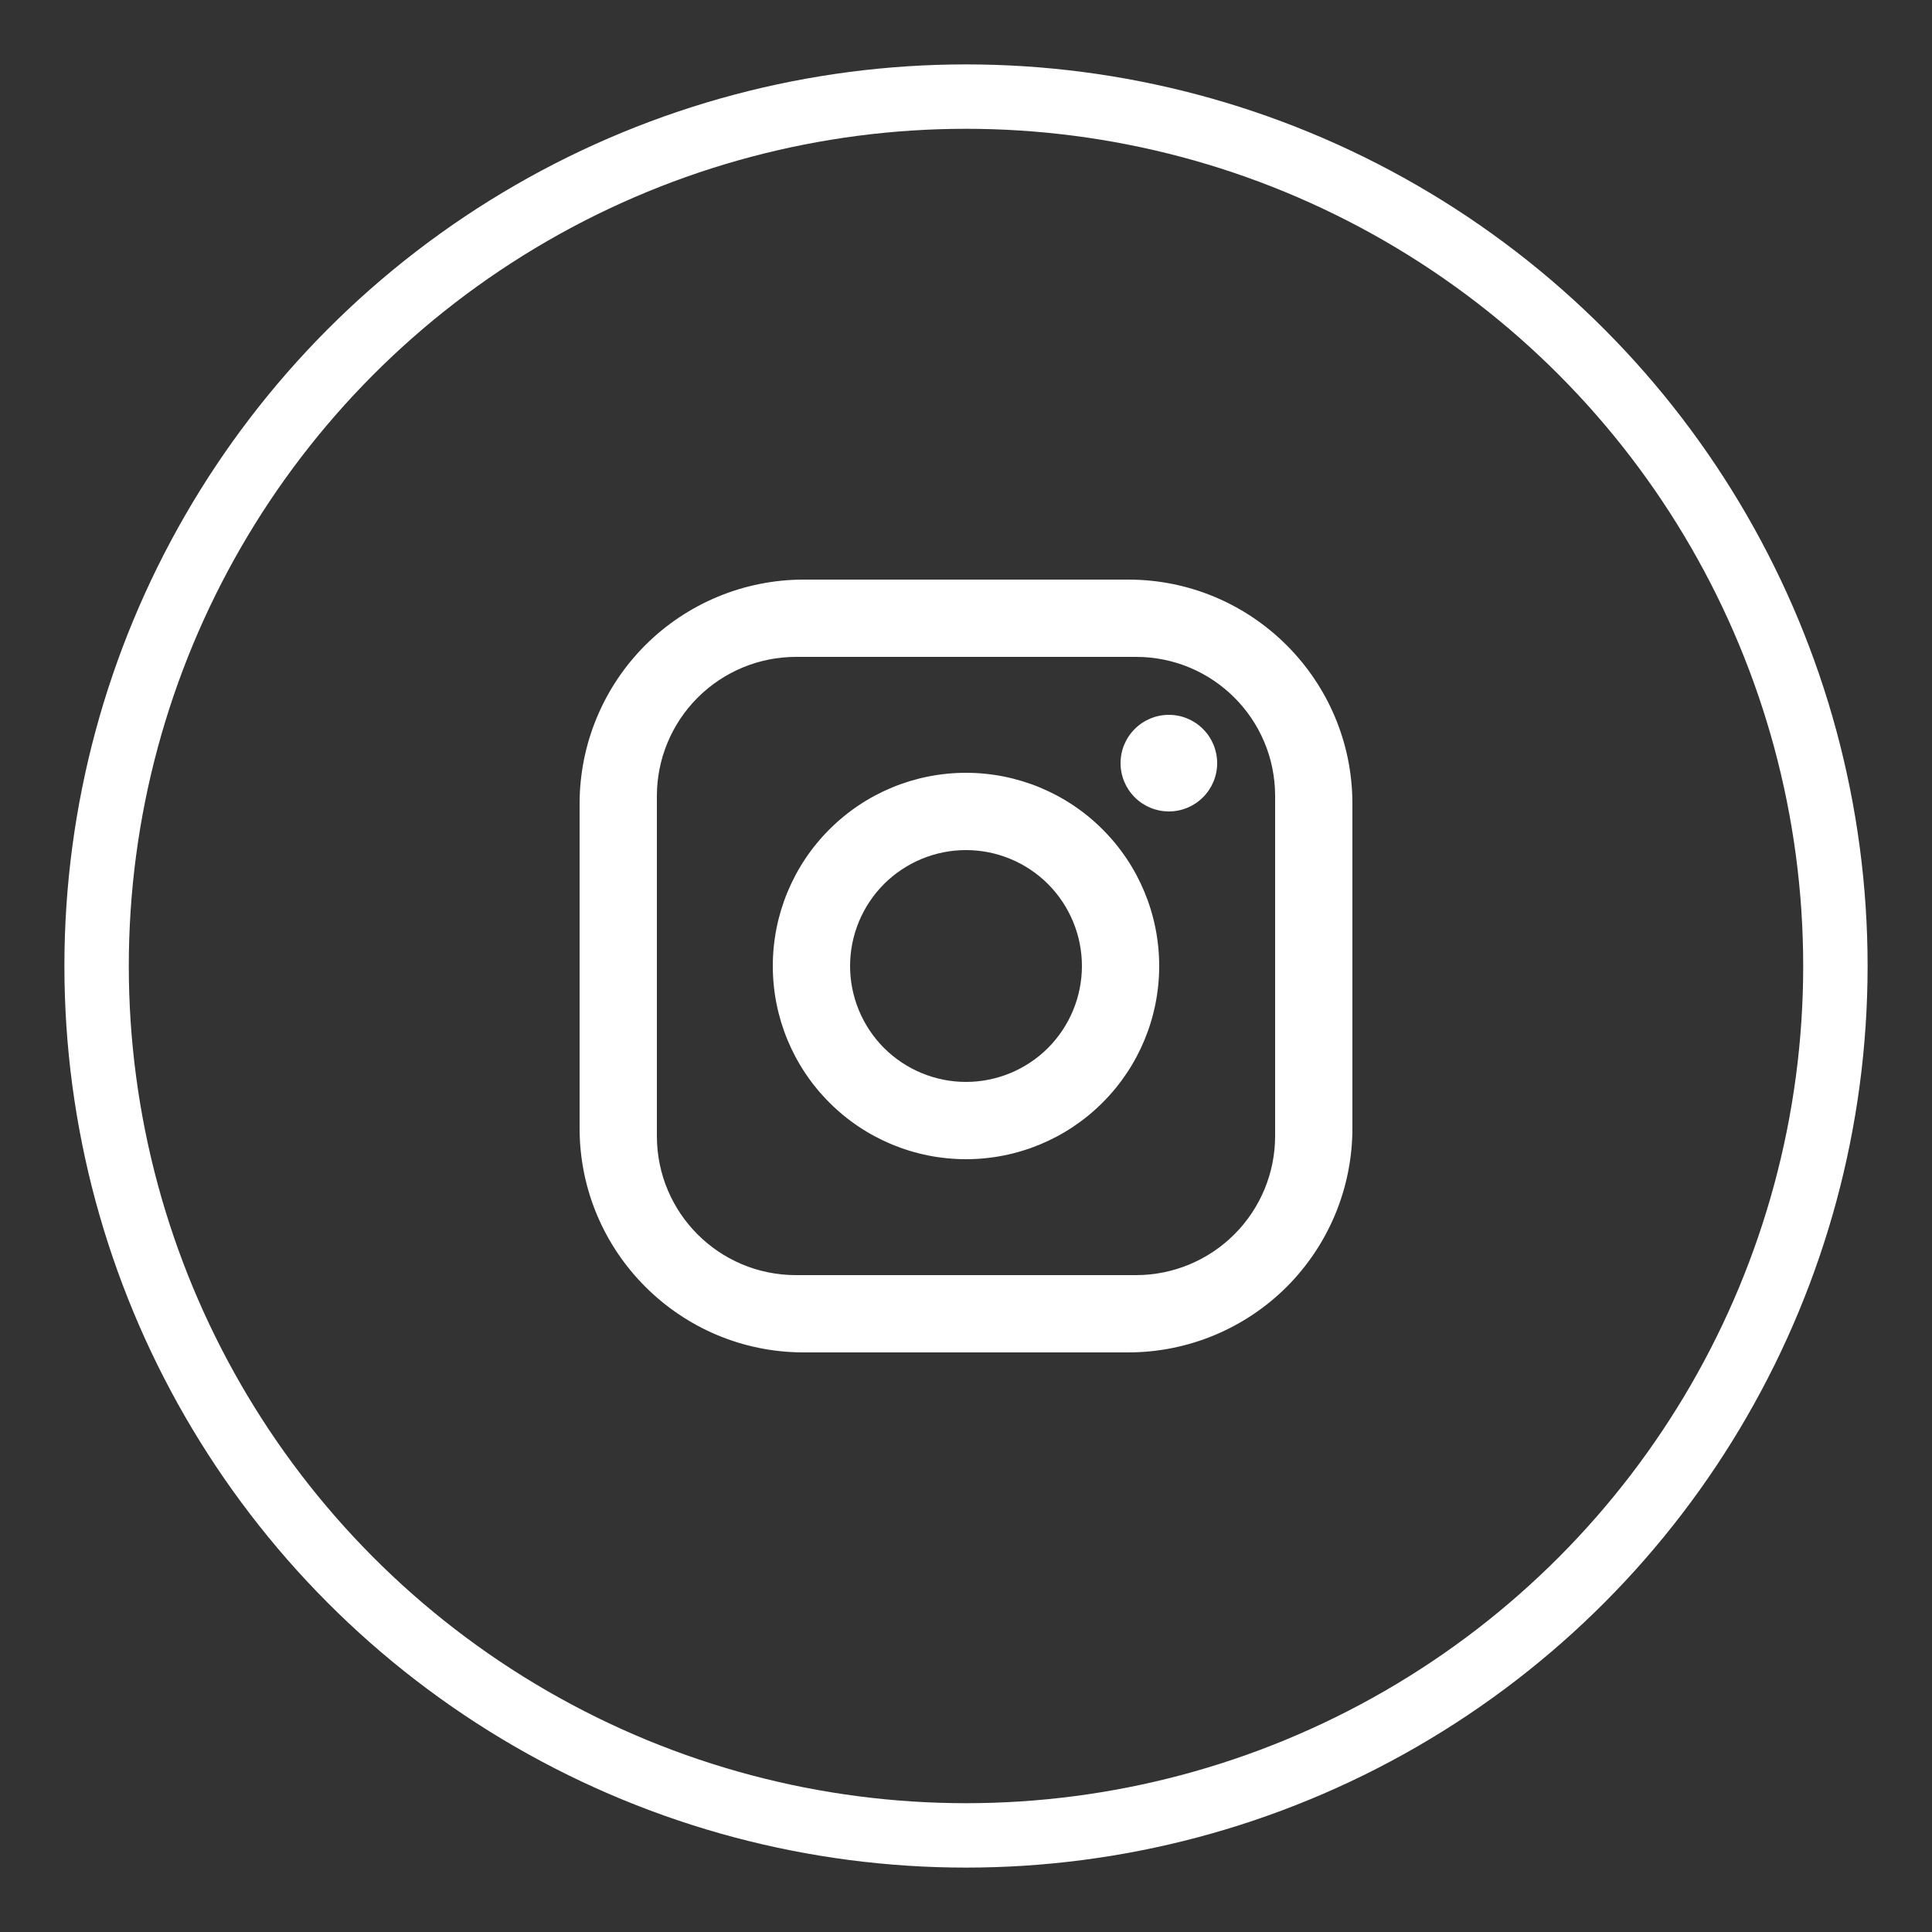
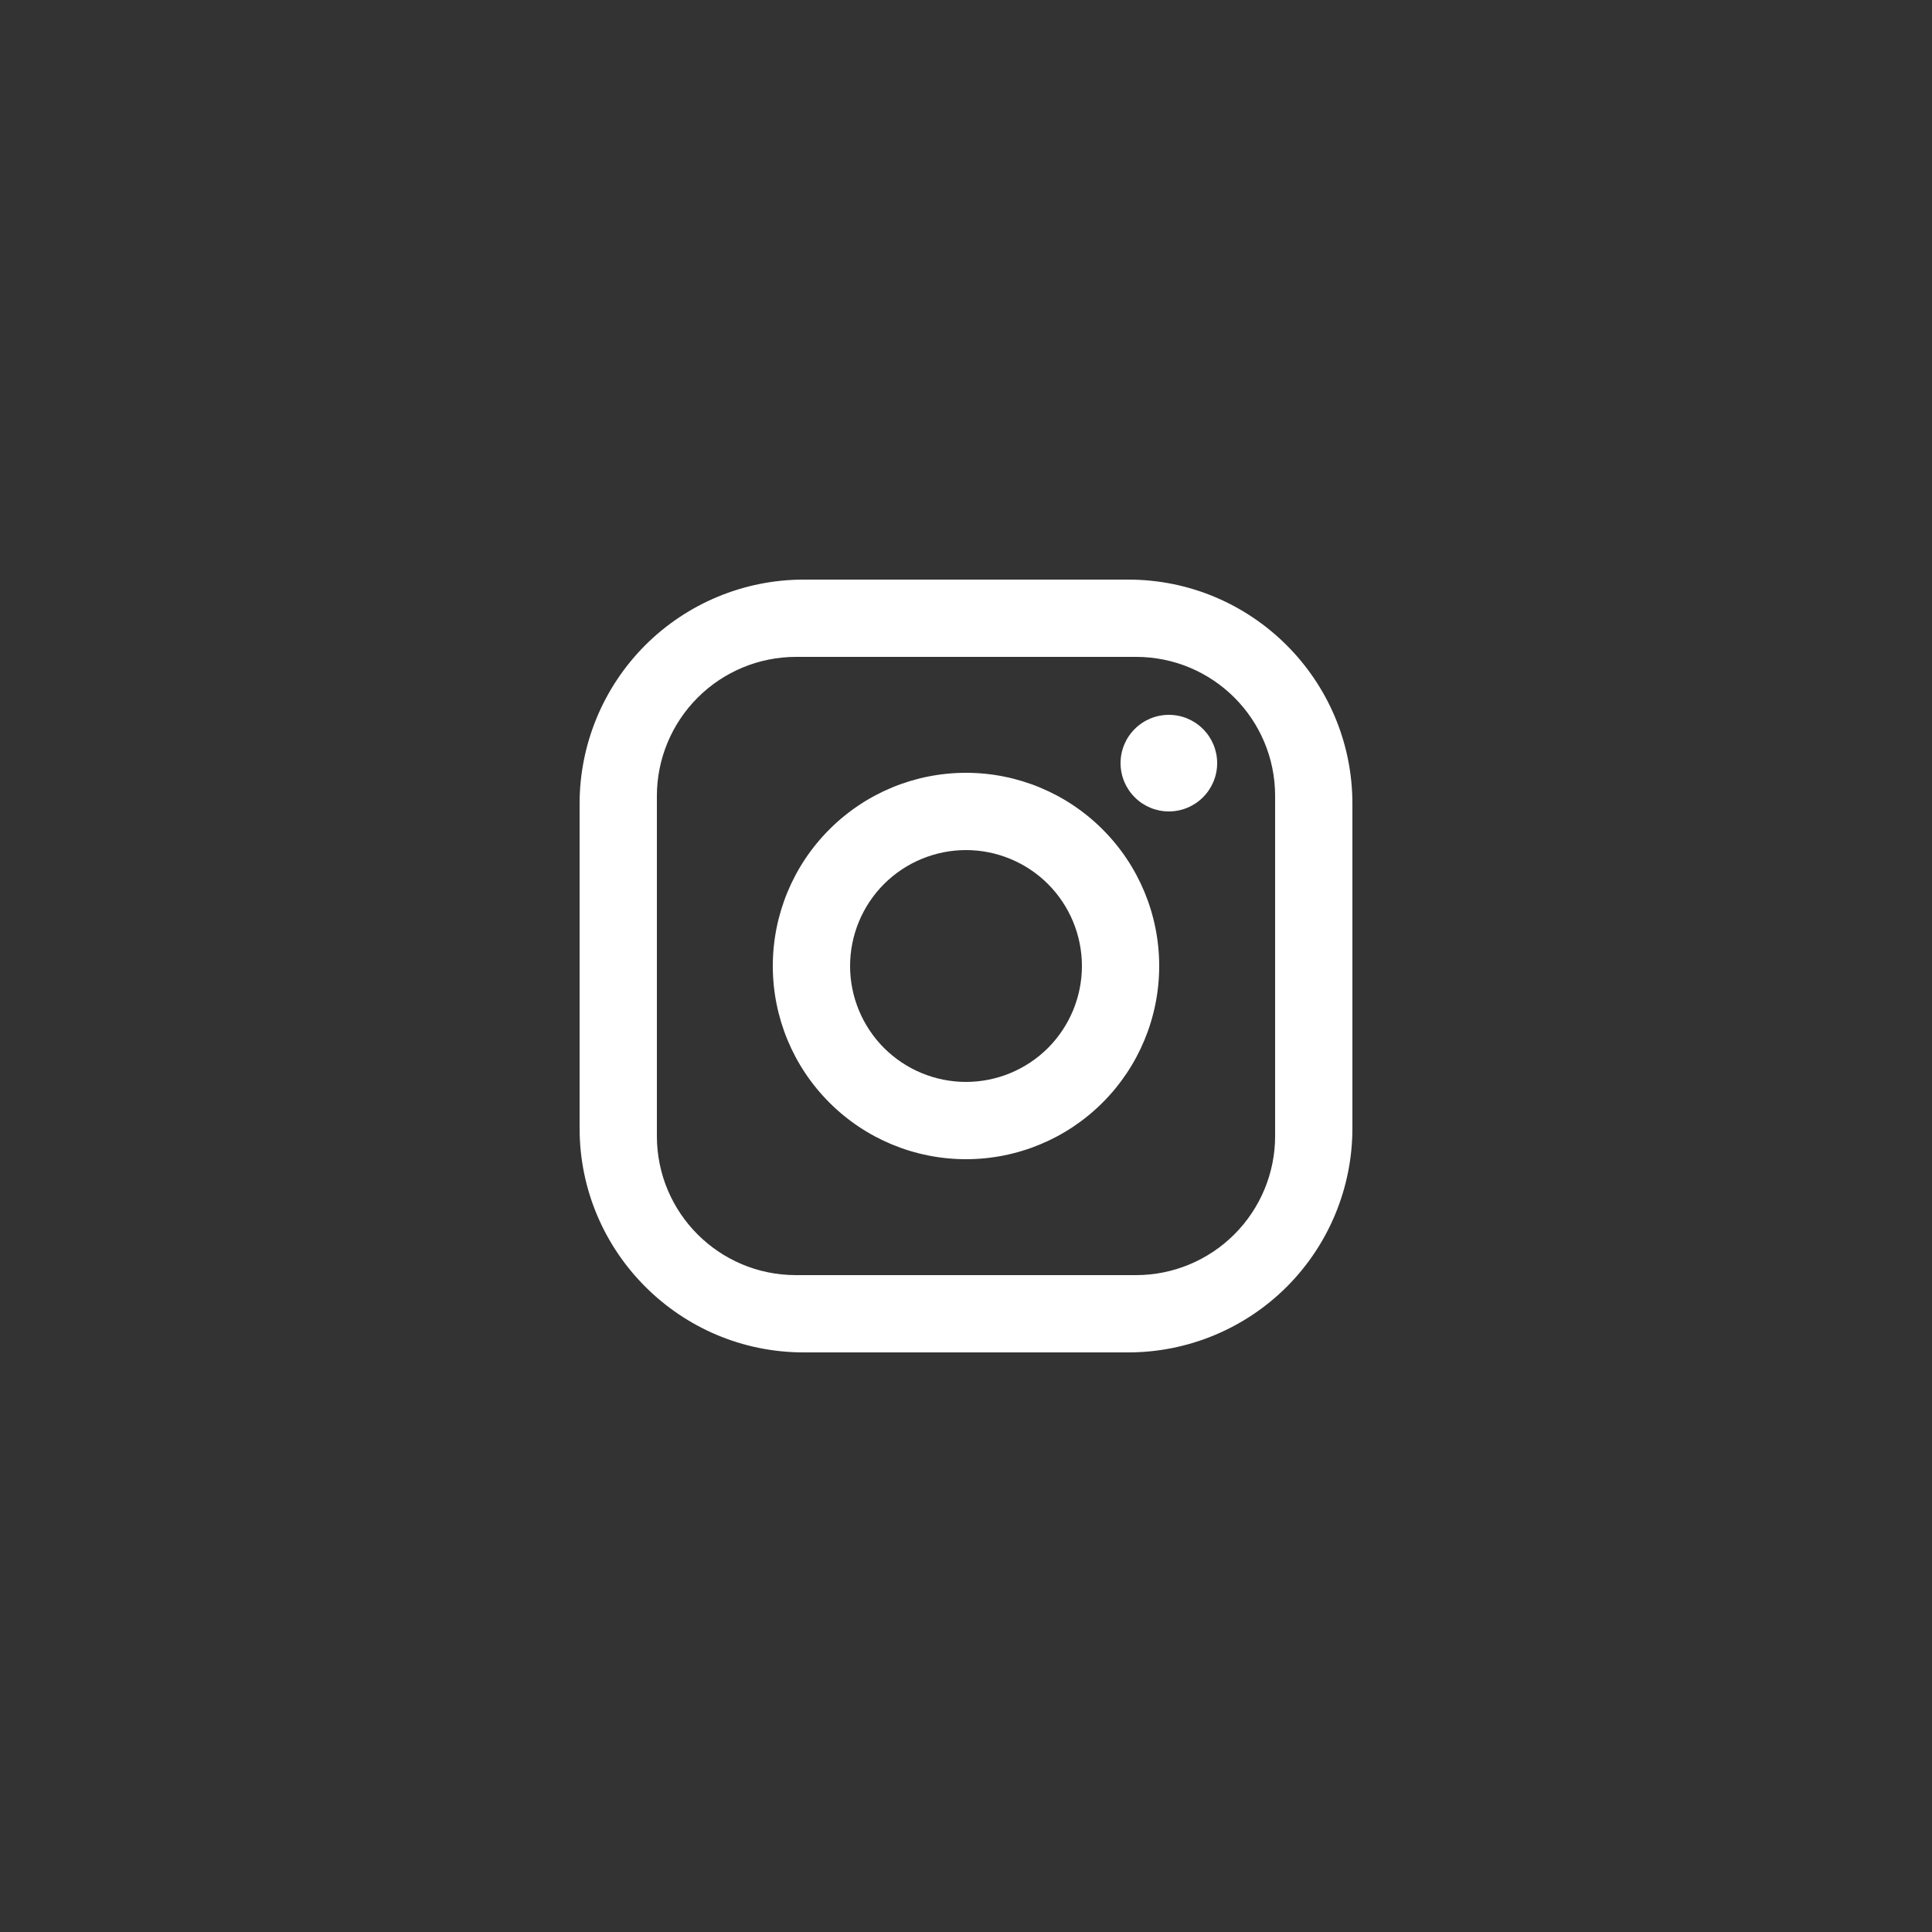
<svg xmlns="http://www.w3.org/2000/svg" width="30" height="30" viewBox="0 0 30 30" fill="none">
  <rect x="0" y="0" width="30" height="30" fill="#333333" stroke="none" />
-   <circle cx="15" cy="15" r="13.5" stroke="white" />
  <path d="M12.48 9H17.52C19.44 9 21 10.56 21 12.48V17.52C21 18.443 20.633 19.328 19.981 19.981C19.328 20.633 18.443 21 17.52 21H12.48C10.56 21 9 19.44 9 17.52V12.48C9 11.557 9.367 10.672 10.019 10.019C10.672 9.367 11.557 9 12.48 9ZM12.36 10.2C11.787 10.2 11.238 10.428 10.833 10.833C10.428 11.238 10.2 11.787 10.2 12.36V17.64C10.2 18.834 11.166 19.8 12.36 19.8H17.64C18.213 19.8 18.762 19.572 19.167 19.167C19.572 18.762 19.8 18.213 19.8 17.64V12.36C19.8 11.166 18.834 10.2 17.64 10.2H12.36ZM18.15 11.1C18.349 11.1 18.54 11.179 18.68 11.32C18.821 11.46 18.9 11.651 18.9 11.85C18.9 12.049 18.821 12.24 18.68 12.38C18.54 12.521 18.349 12.6 18.15 12.6C17.951 12.6 17.76 12.521 17.62 12.38C17.479 12.24 17.4 12.049 17.4 11.85C17.4 11.651 17.479 11.46 17.62 11.32C17.76 11.179 17.951 11.1 18.15 11.1ZM15 12C15.796 12 16.559 12.316 17.121 12.879C17.684 13.441 18 14.204 18 15C18 15.796 17.684 16.559 17.121 17.121C16.559 17.684 15.796 18 15 18C14.204 18 13.441 17.684 12.879 17.121C12.316 16.559 12 15.796 12 15C12 14.204 12.316 13.441 12.879 12.879C13.441 12.316 14.204 12 15 12ZM15 13.2C14.523 13.2 14.065 13.39 13.727 13.727C13.39 14.065 13.2 14.523 13.2 15C13.2 15.477 13.39 15.935 13.727 16.273C14.065 16.61 14.523 16.8 15 16.8C15.477 16.8 15.935 16.61 16.273 16.273C16.61 15.935 16.8 15.477 16.8 15C16.8 14.523 16.61 14.065 16.273 13.727C15.935 13.39 15.477 13.2 15 13.2Z" fill="white" />
</svg>